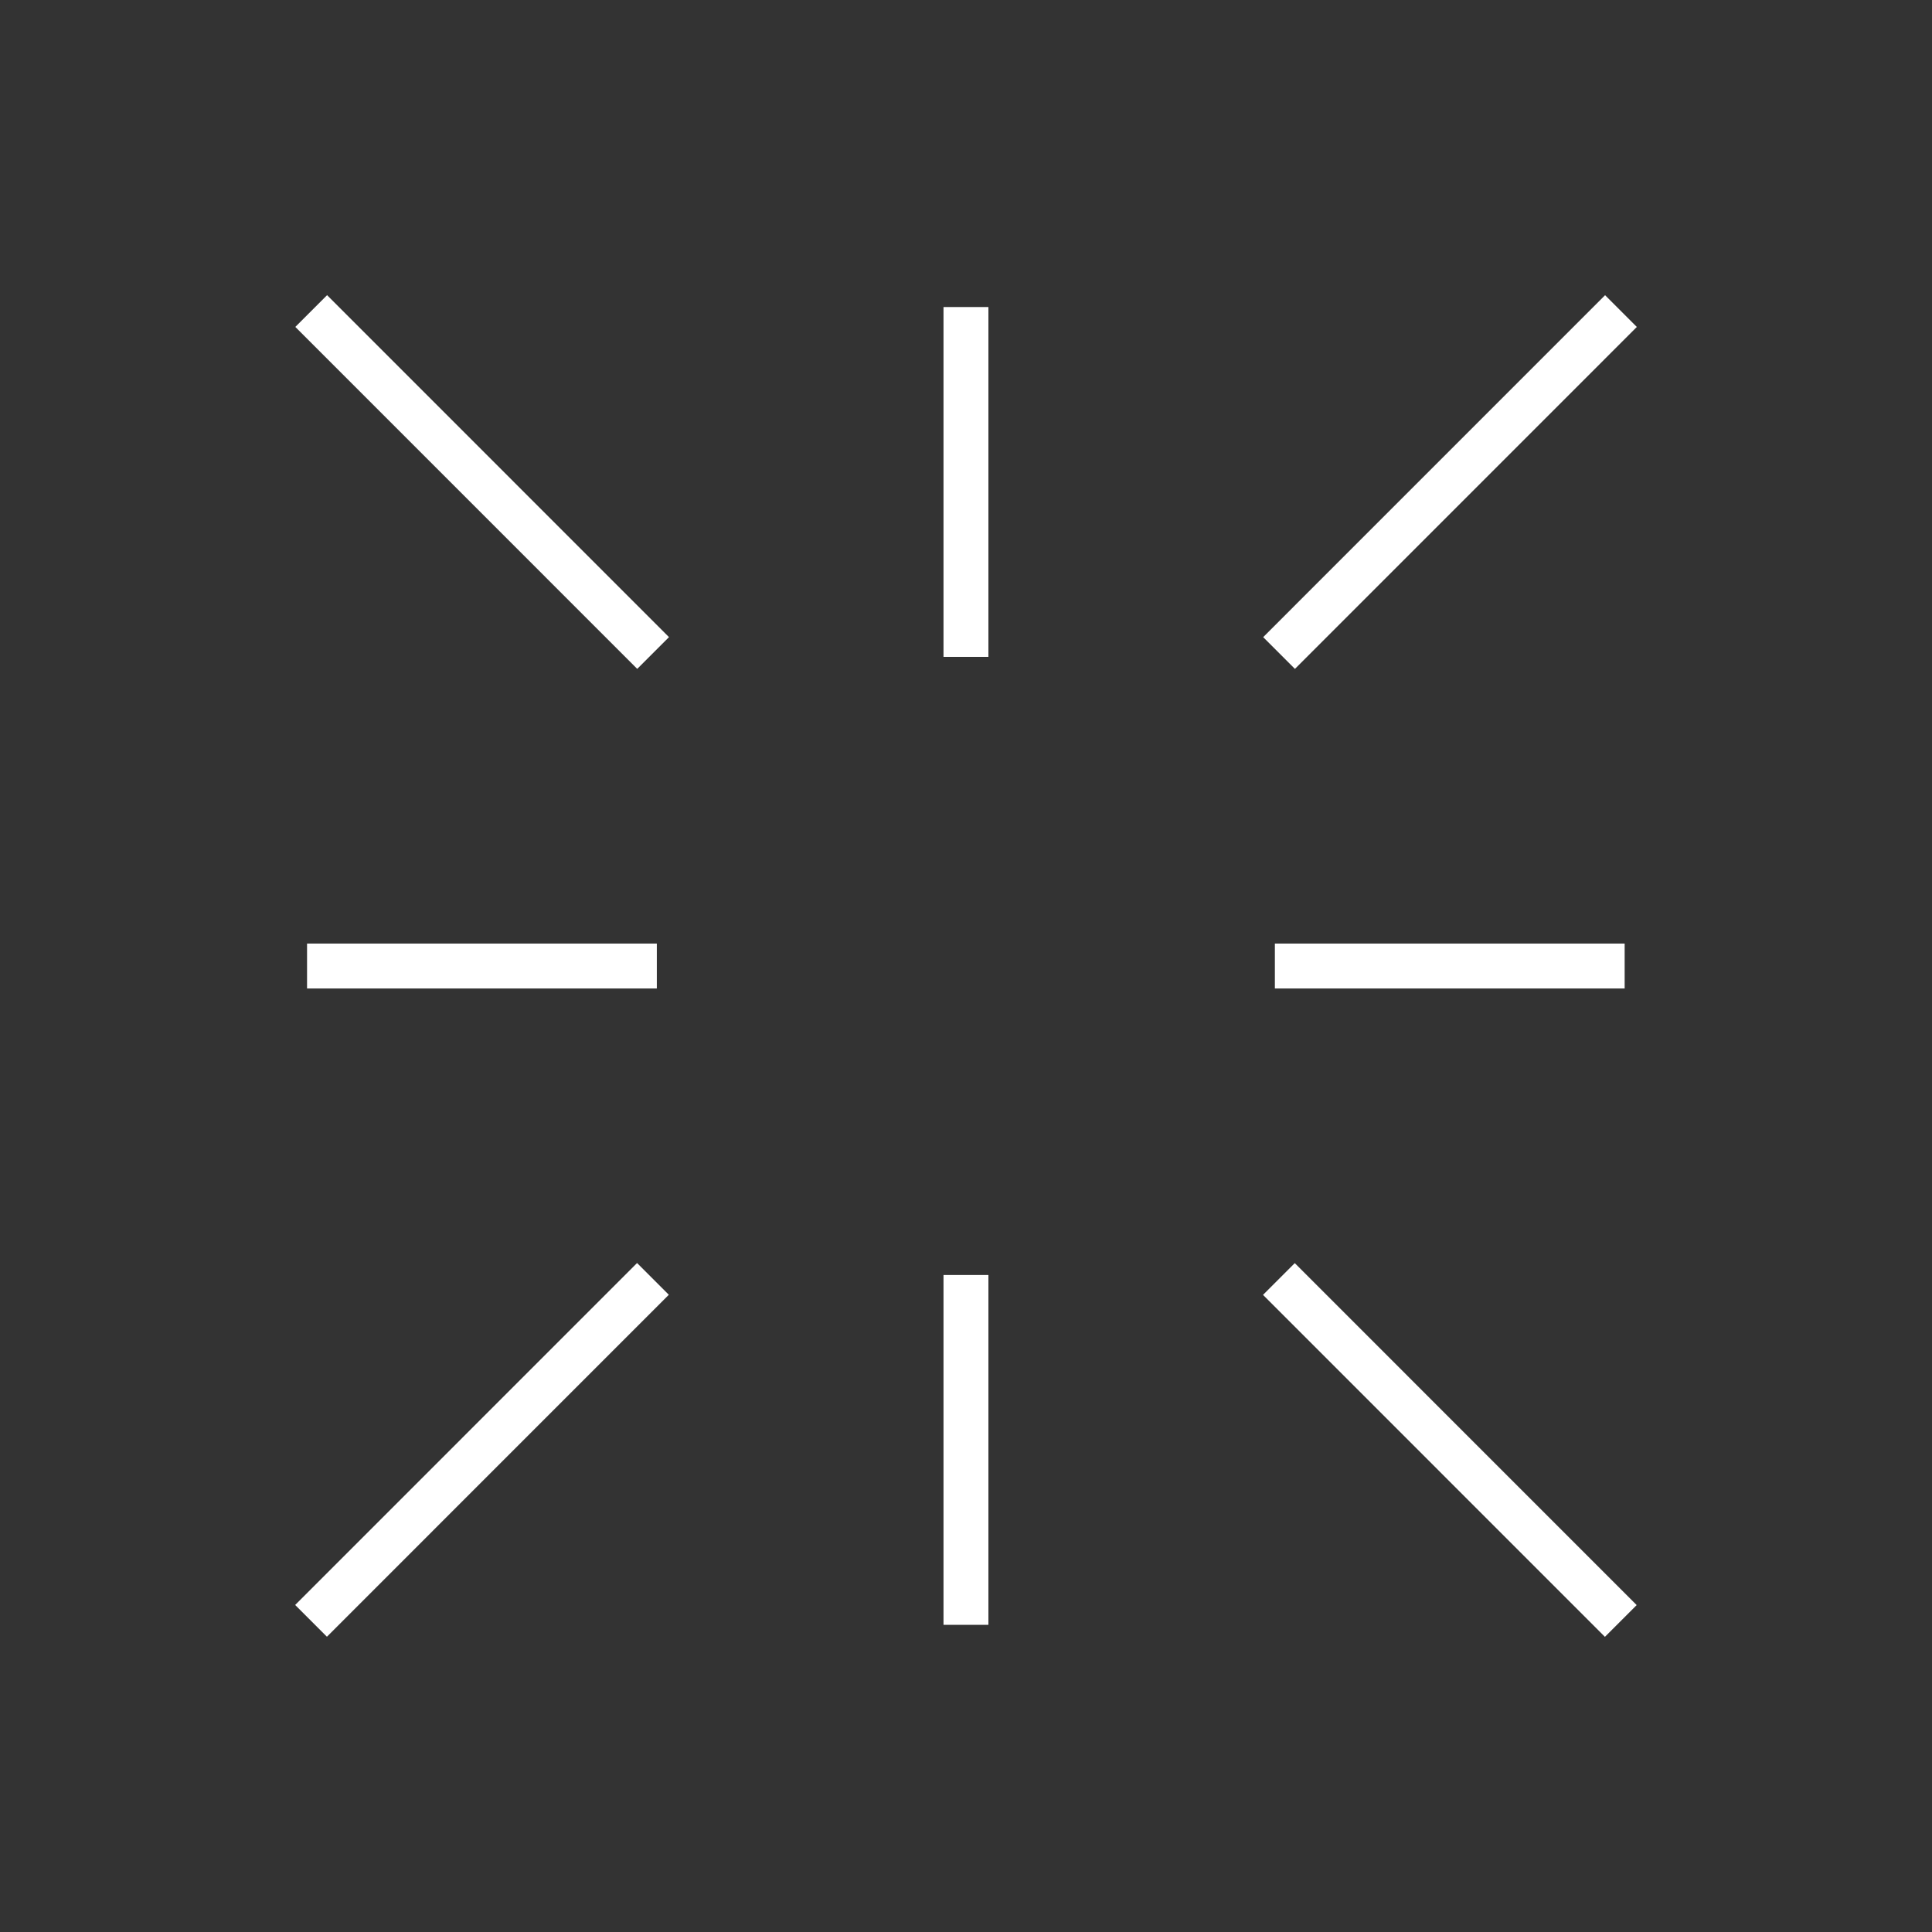
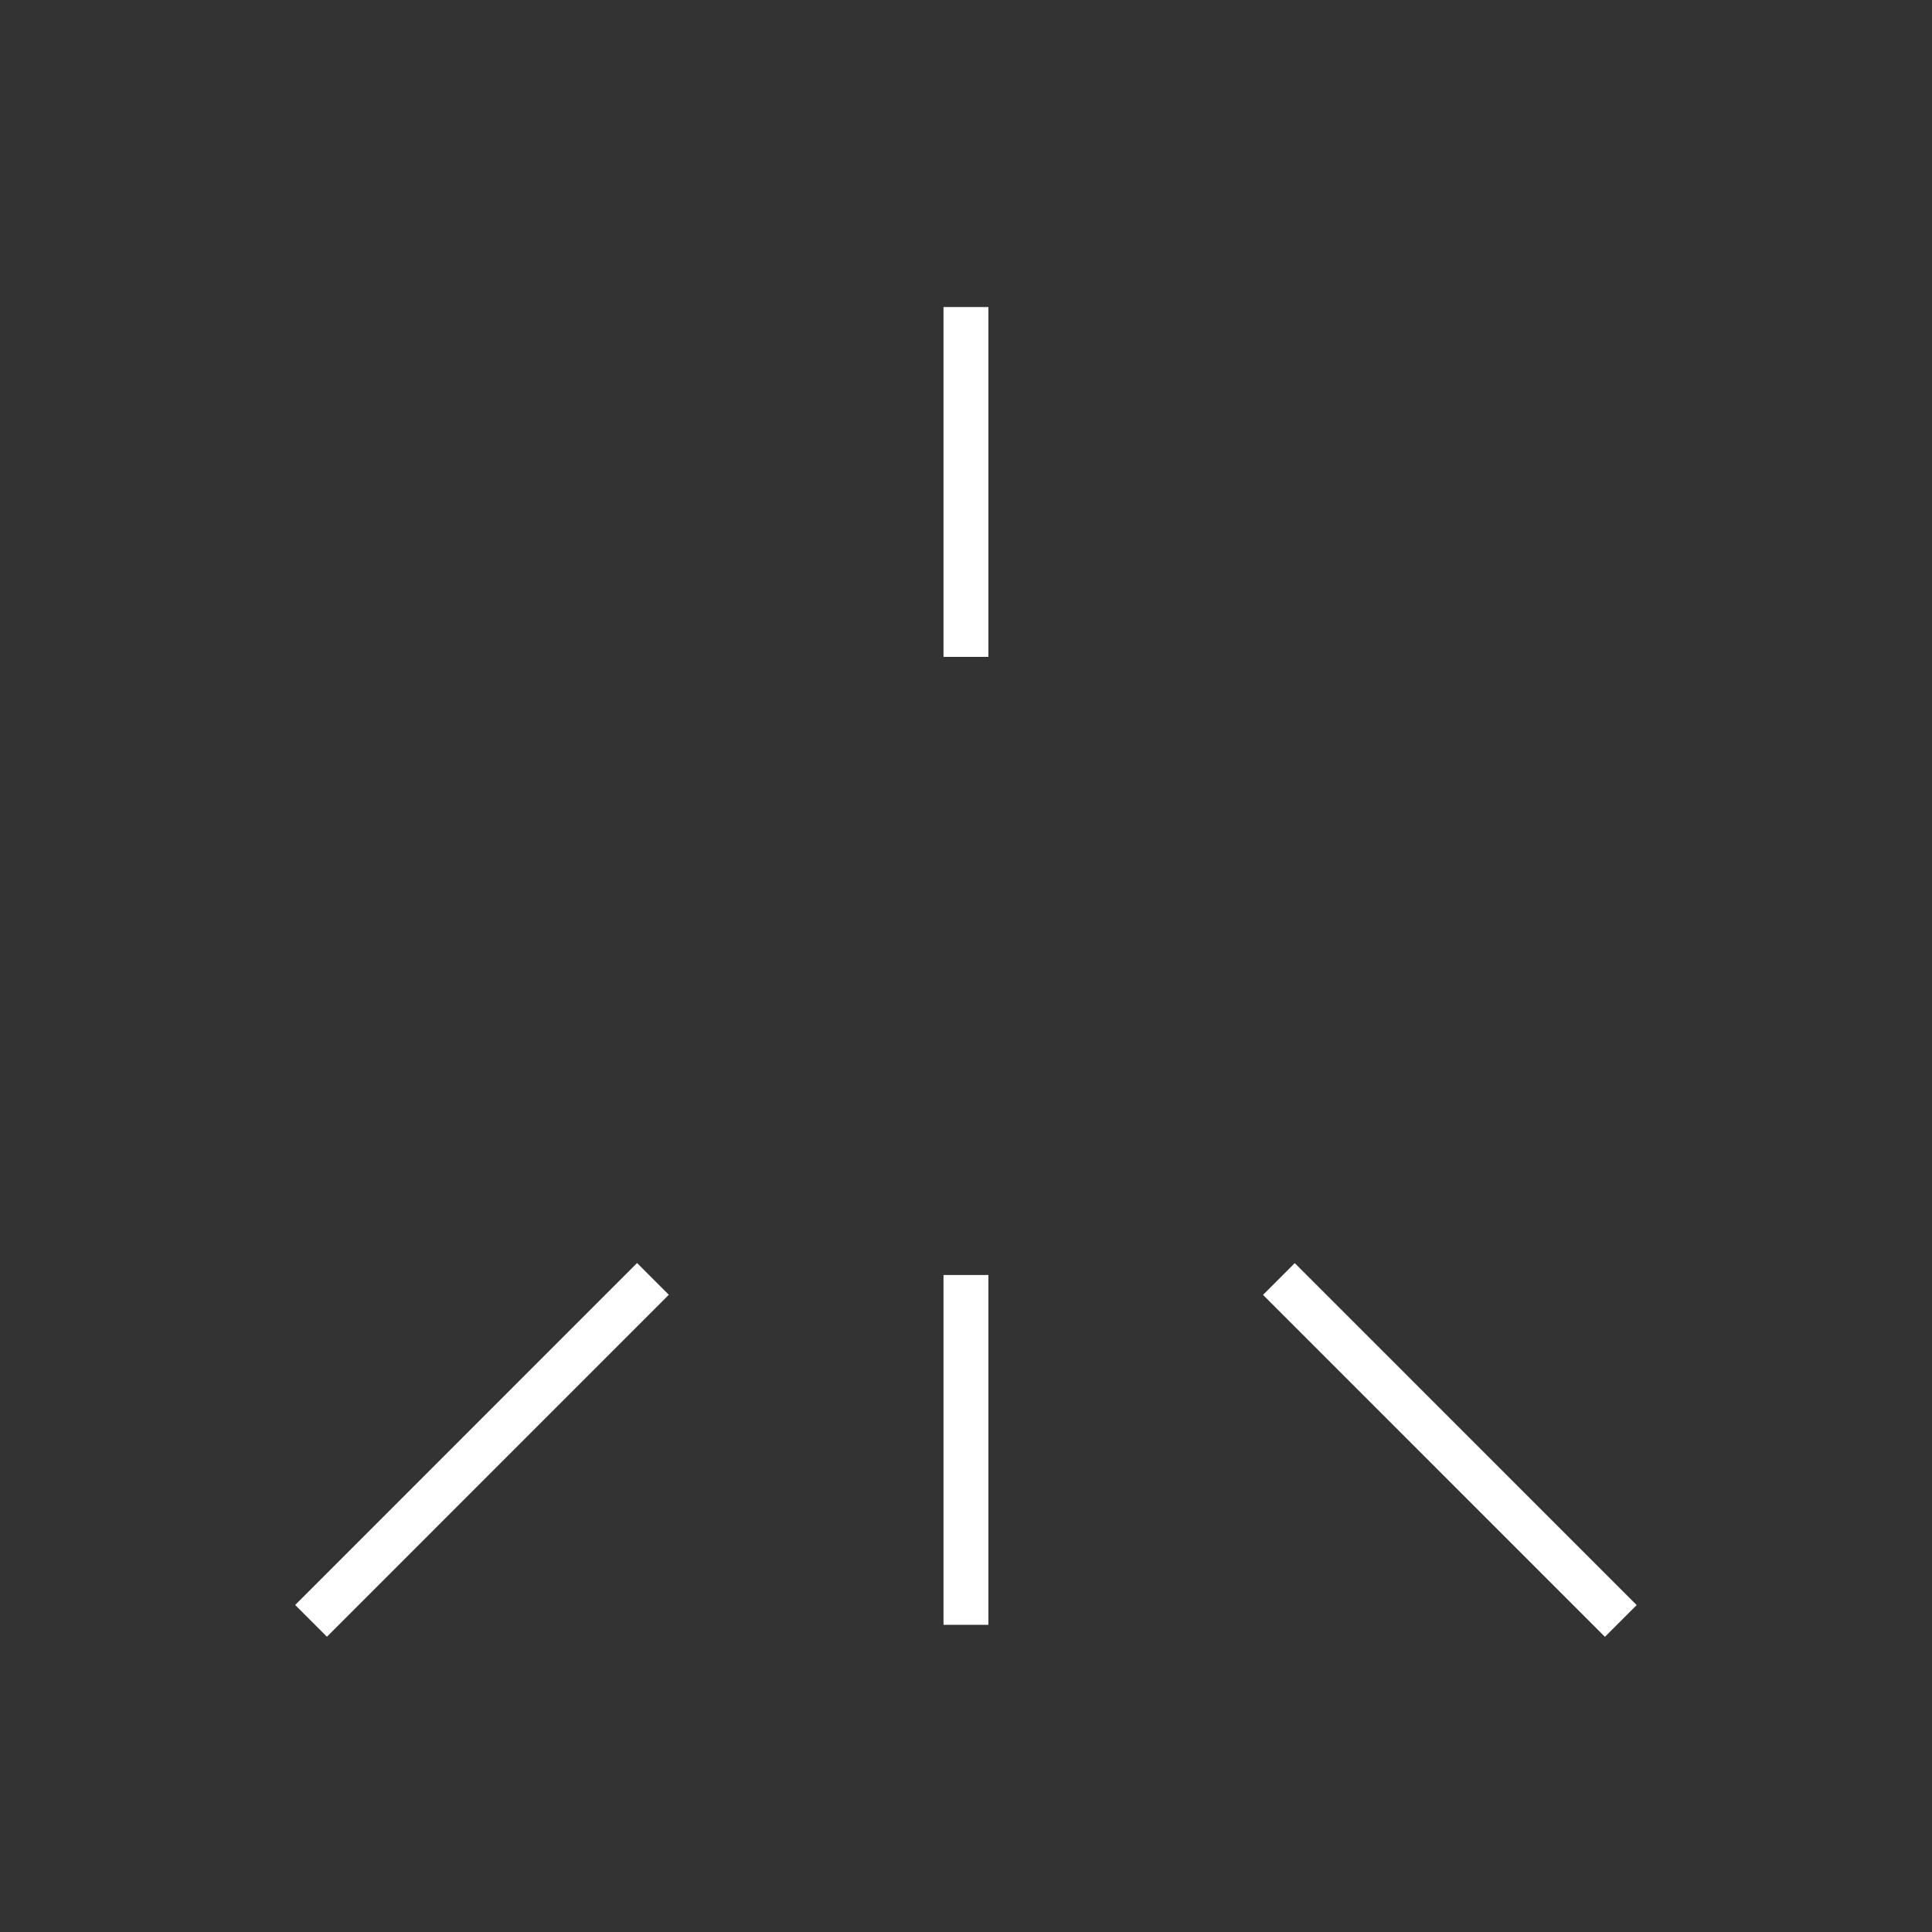
<svg xmlns="http://www.w3.org/2000/svg" width="144" height="144" viewBox="0 0 144 144" fill="none">
  <rect x="0" y="0" width="144" height="144" fill="#333333" stroke="none" />
-   <path d="M121.092 70.328H95.022V73.676H121.092V70.328Z" fill="white" />
-   <path d="M48.956 70.328H22.886V73.676H48.956V70.328Z" fill="white" />
  <path d="M73.67 95.031H70.323V121.105H73.67V95.031Z" fill="white" />
  <path d="M73.67 22.885H70.323V48.959H73.67V22.885Z" fill="white" />
-   <path d="M119.633 22.002L94.15 47.489L96.517 49.856L122 24.369L119.633 22.002Z" fill="white" />
  <path d="M96.505 94.146L94.138 96.513L119.621 122L121.988 119.633L96.505 94.146Z" fill="white" />
  <path d="M47.483 94.138L22 119.625L24.367 121.992L49.85 96.505L47.483 94.138Z" fill="white" />
-   <path d="M24.379 22L22.012 24.367L47.495 49.854L49.862 47.487L24.379 22Z" fill="white" />
</svg>